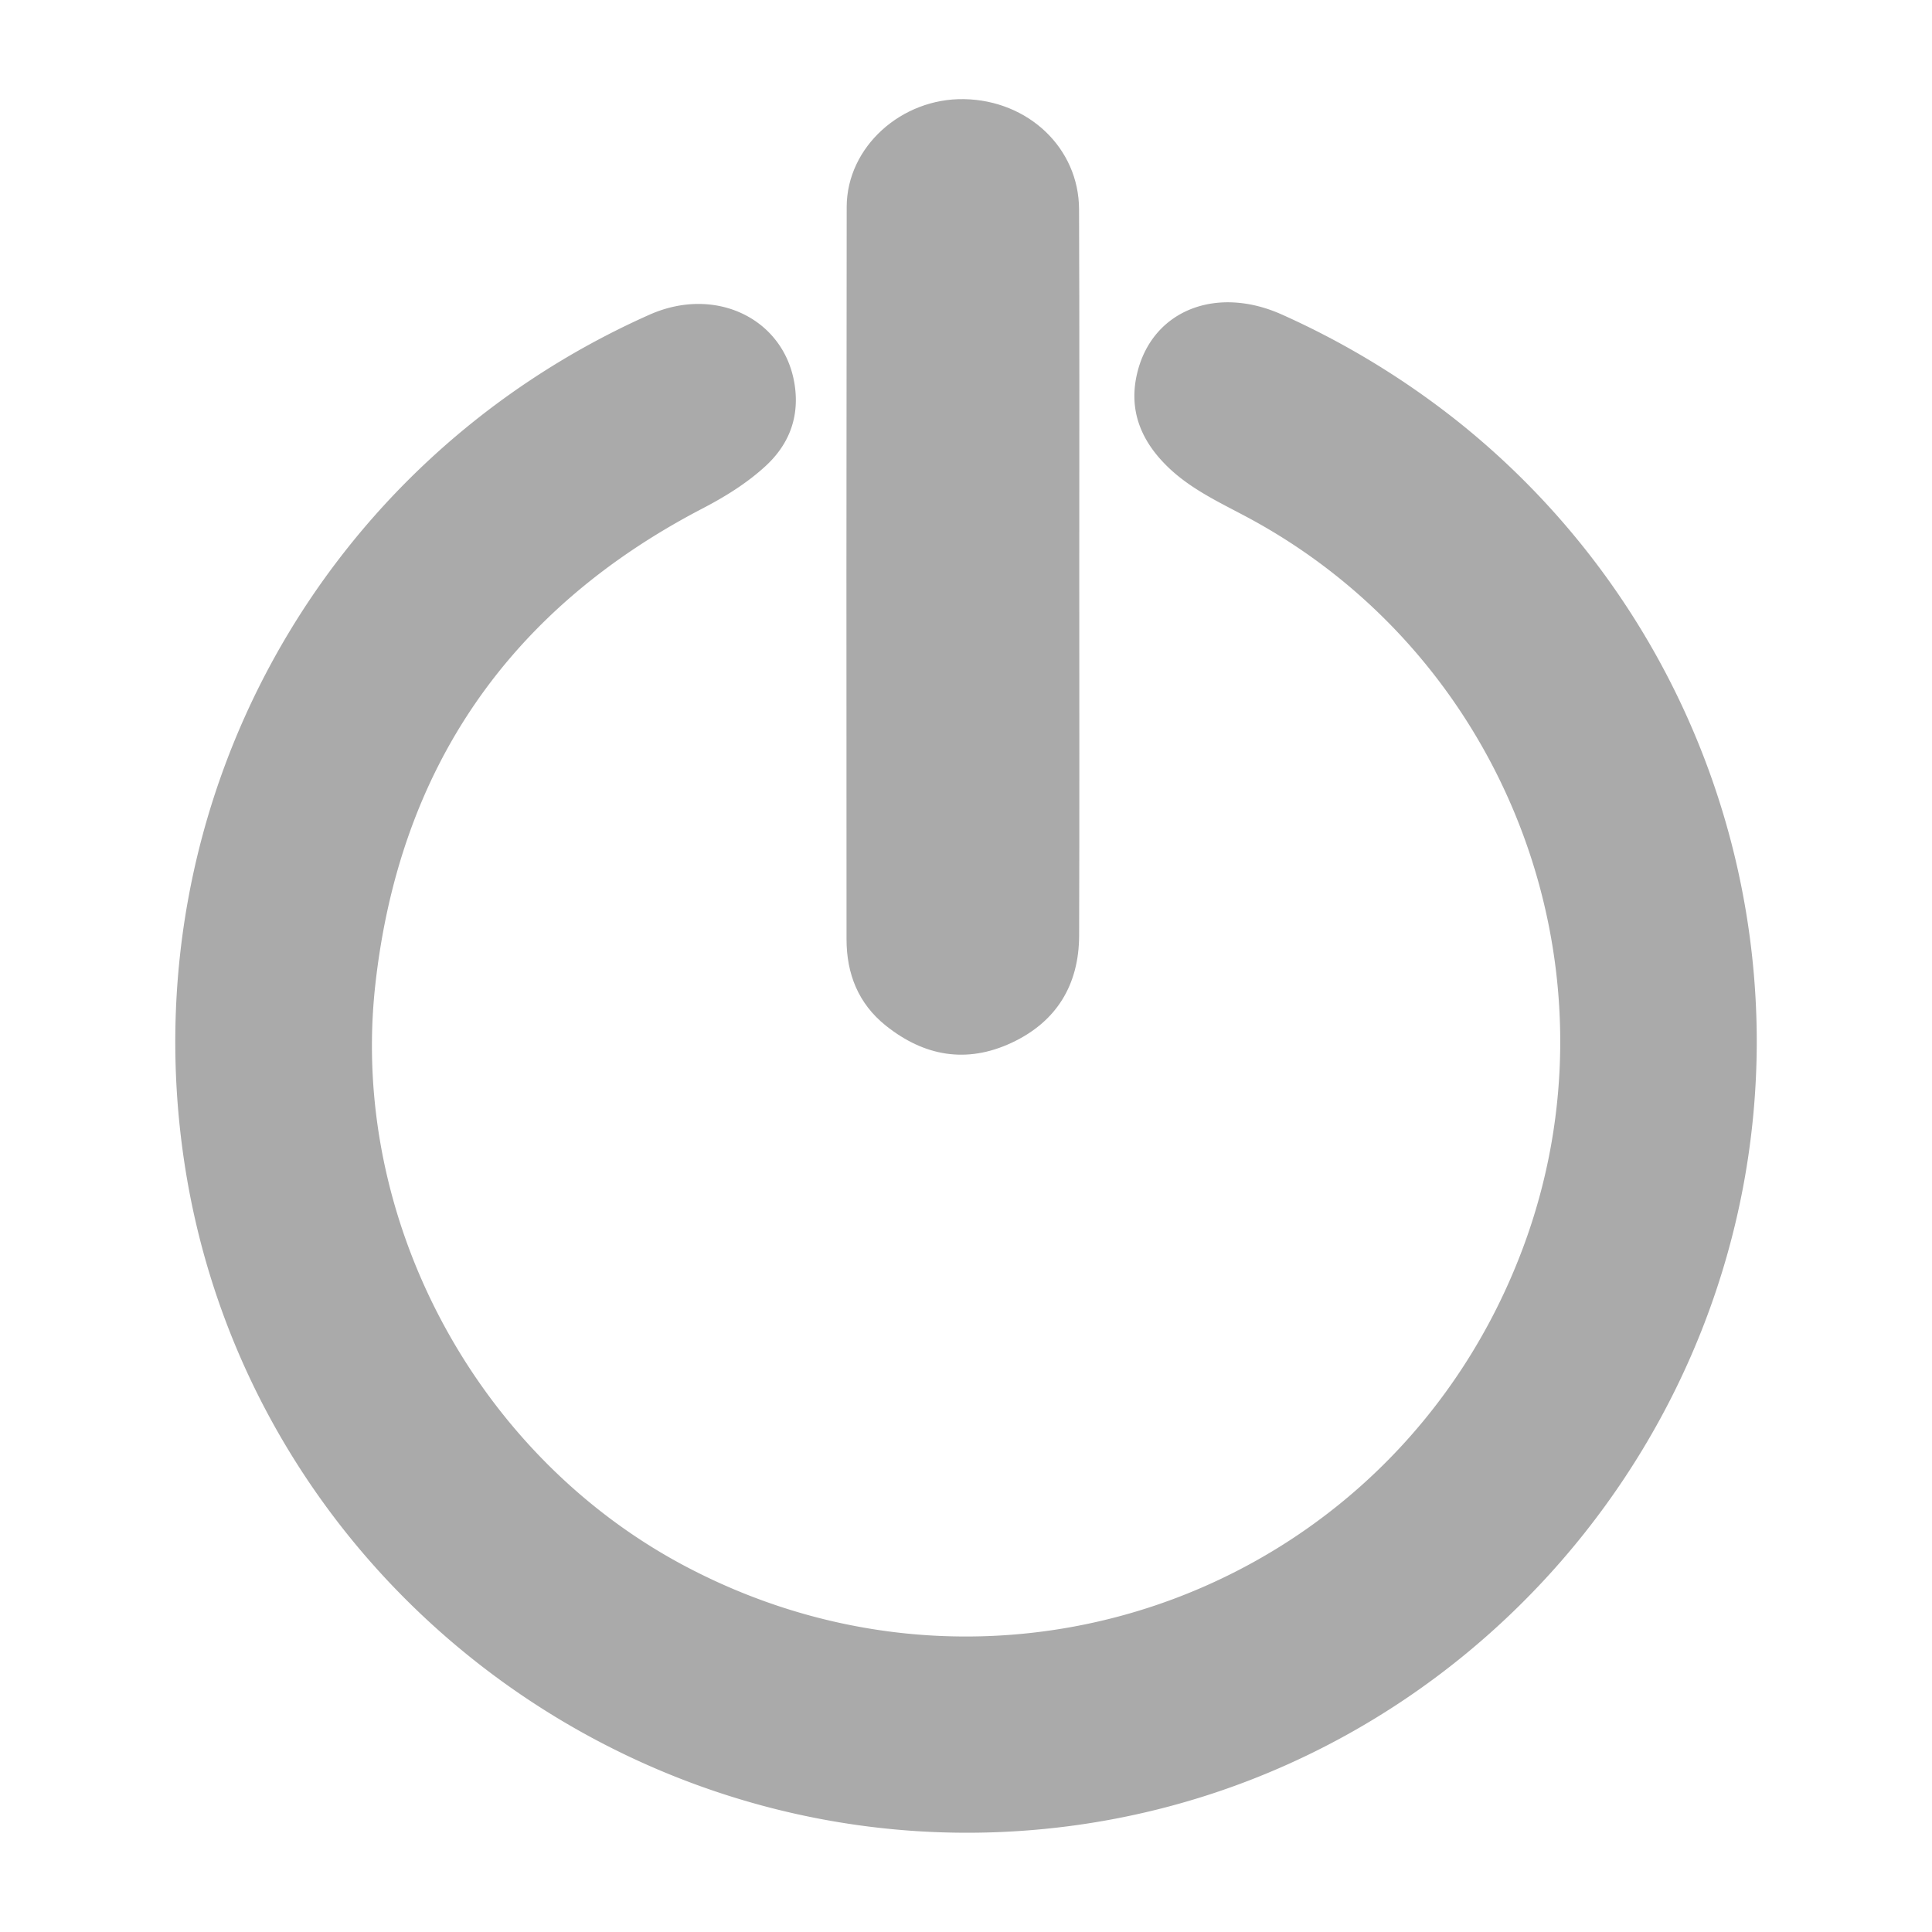
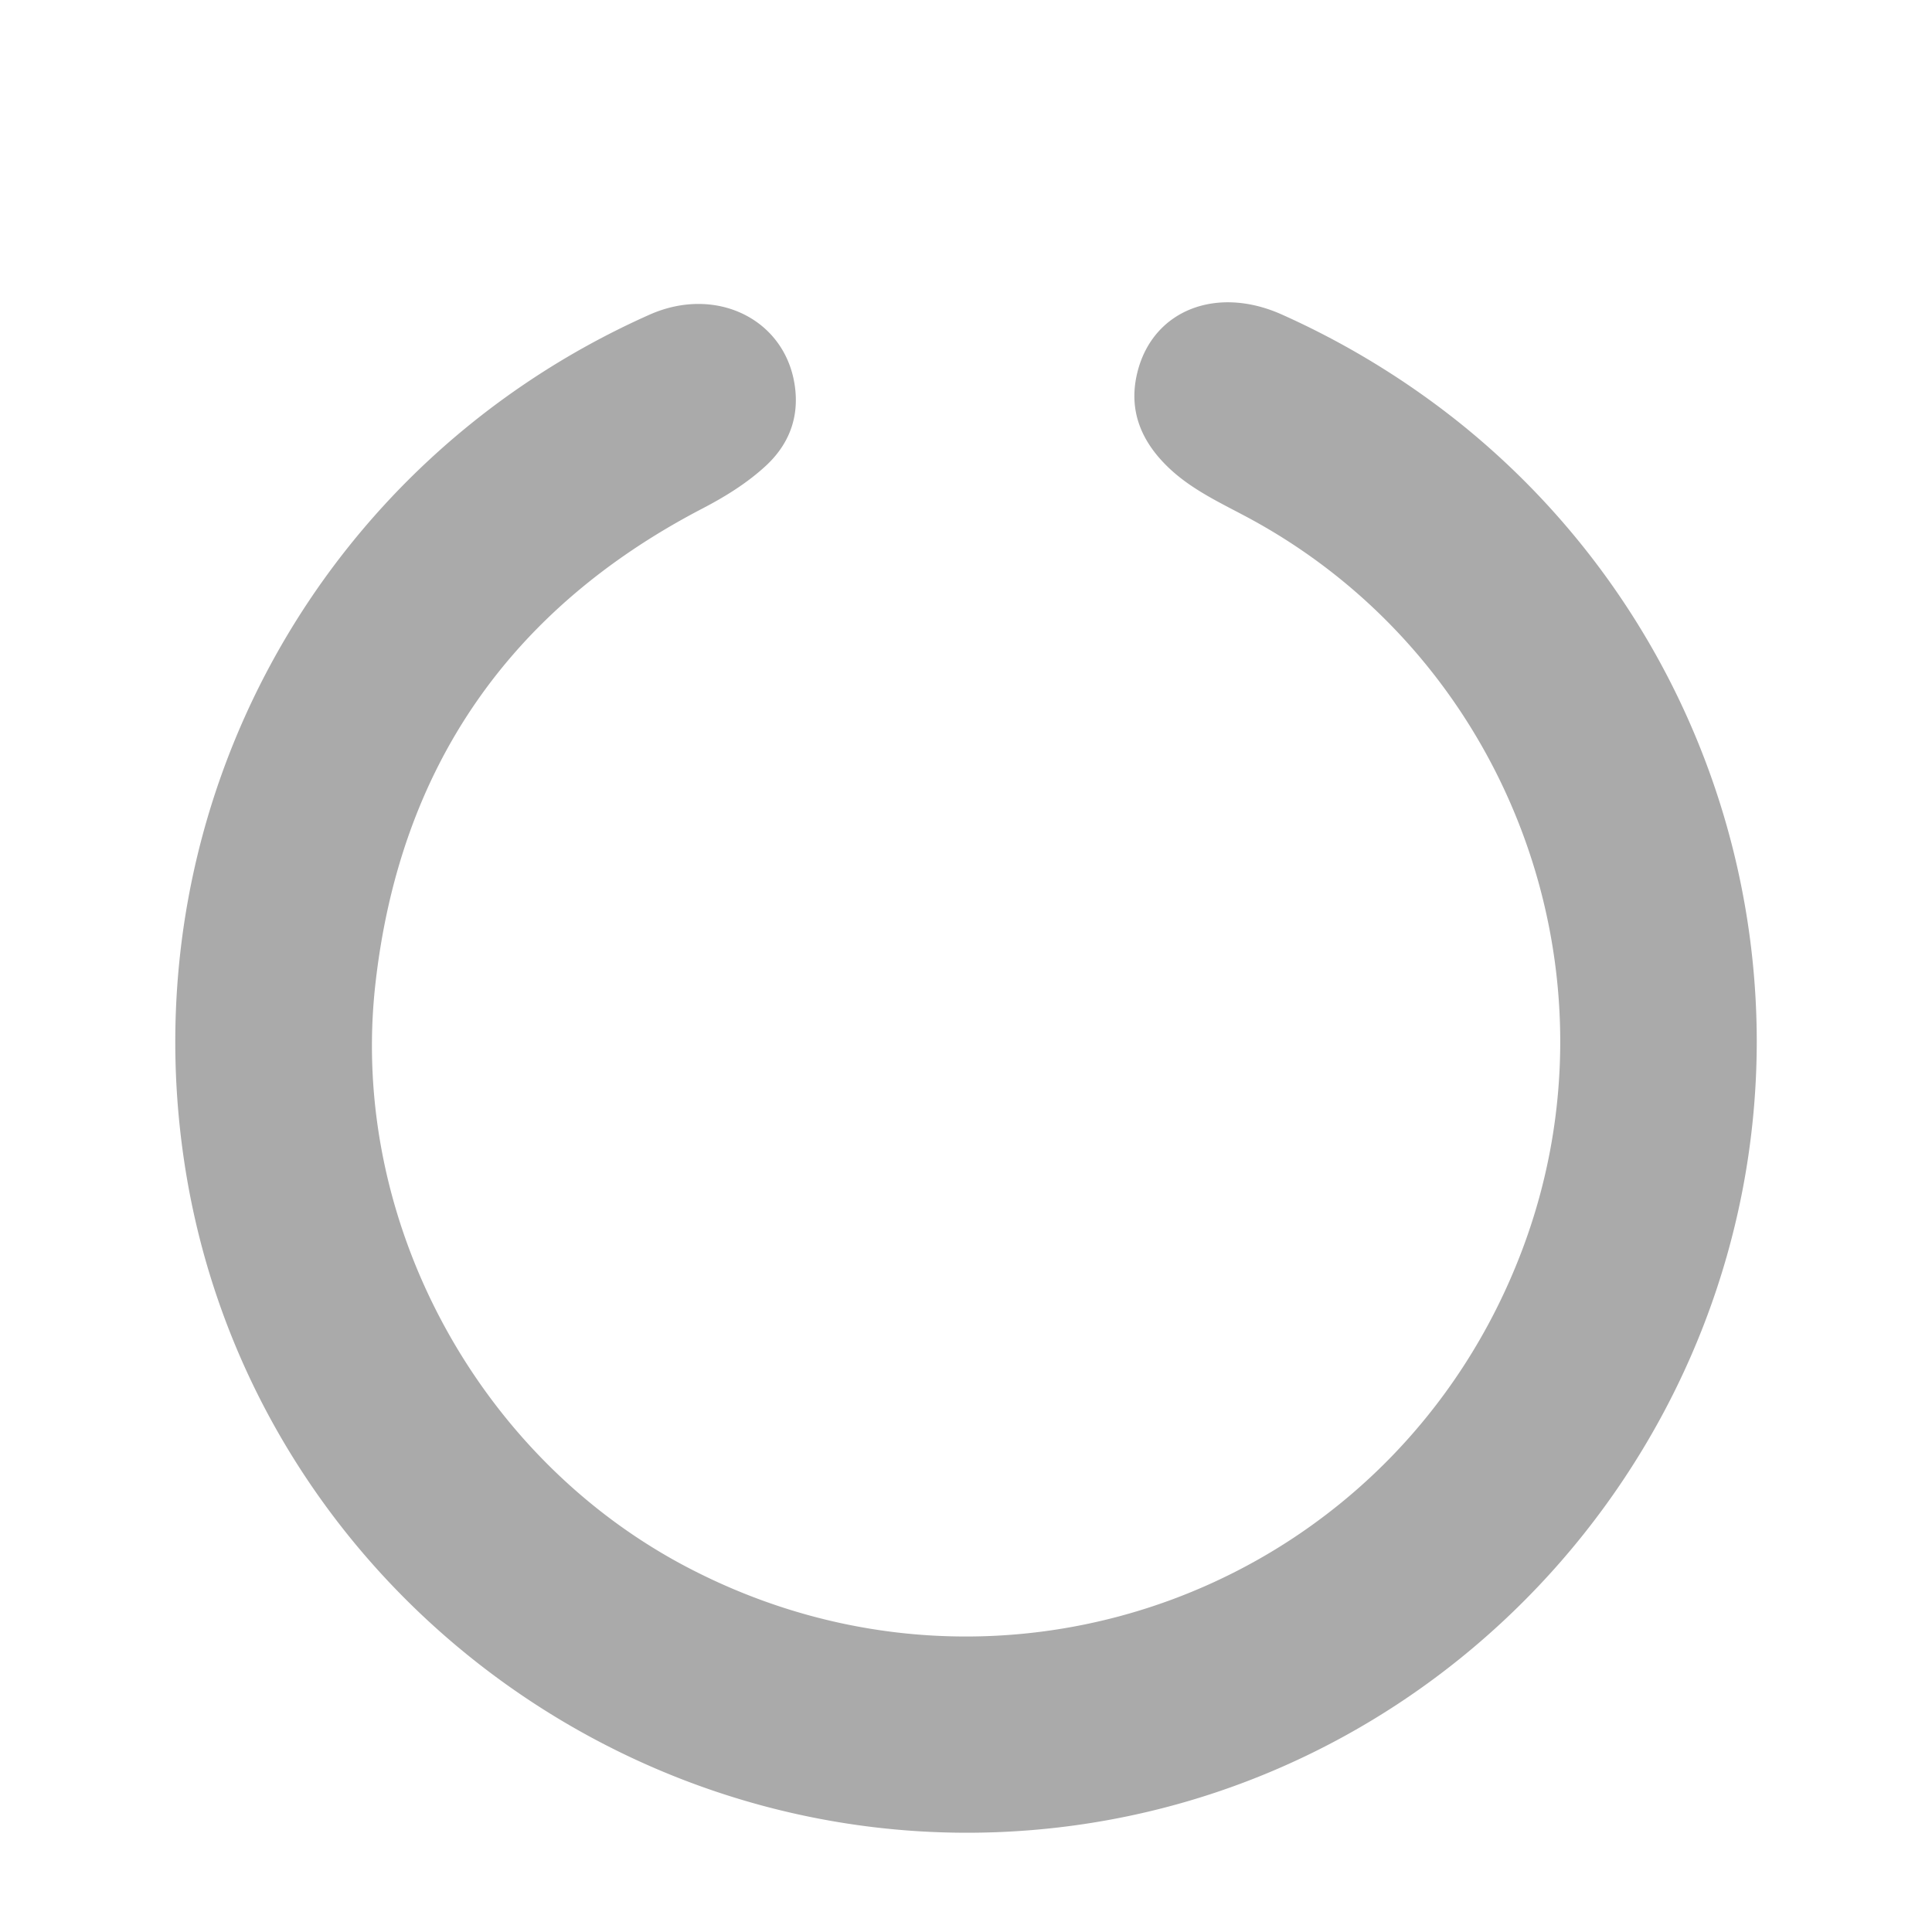
<svg xmlns="http://www.w3.org/2000/svg" id="Layer_1" data-name="Layer 1" viewBox="0 0 1000.08 1000">
  <defs>
    <style>.cls-1{fill:#aaa;}</style>
  </defs>
  <path class="cls-1" d="M909.37,539.38C909.09,743.08,757.1,917.5,556,944.93c-221.49,30.2-428.2-124.29-460.74-344.35C68,416.52,165.86,238.76,336.16,162.92c35-15.6,71.5,2.86,75.48,38.48,1.77,15.8-3.76,29.27-15.51,40-9.77,8.94-20.94,15.8-32.67,21.91-100.07,52.14-156.75,134.6-169.18,246.42-13.54,121.87,52.77,244.46,161.19,301.4,165.63,87,367.15,10.2,432.77-164.89,53.17-141.87-6.12-302.95-138.82-376.45-15.13-8.38-31.14-15.18-44-27.23-14.7-13.82-21.73-30.36-16.49-50.5,8.22-31.6,40.92-44.39,74.72-29.2A426.59,426.59,0,0,1,754,217.66,410.89,410.89,0,0,1,909.37,539.38Z" />
-   <path class="cls-1" d="M558.67,296.29c0,62.66.14,125.33-.07,188-.08,25.55-11.73,44.67-35,55.52s-45.17,7-65.09-8.92c-14.31-11.47-20.3-26.89-20.31-44.7q-.15-189.55.08-379.11c.09-31.14,28.44-56.35,60.8-55.76,33.23.61,59.38,25.36,59.48,57C558.82,171,558.67,233.62,558.67,296.29Z" />
</svg>